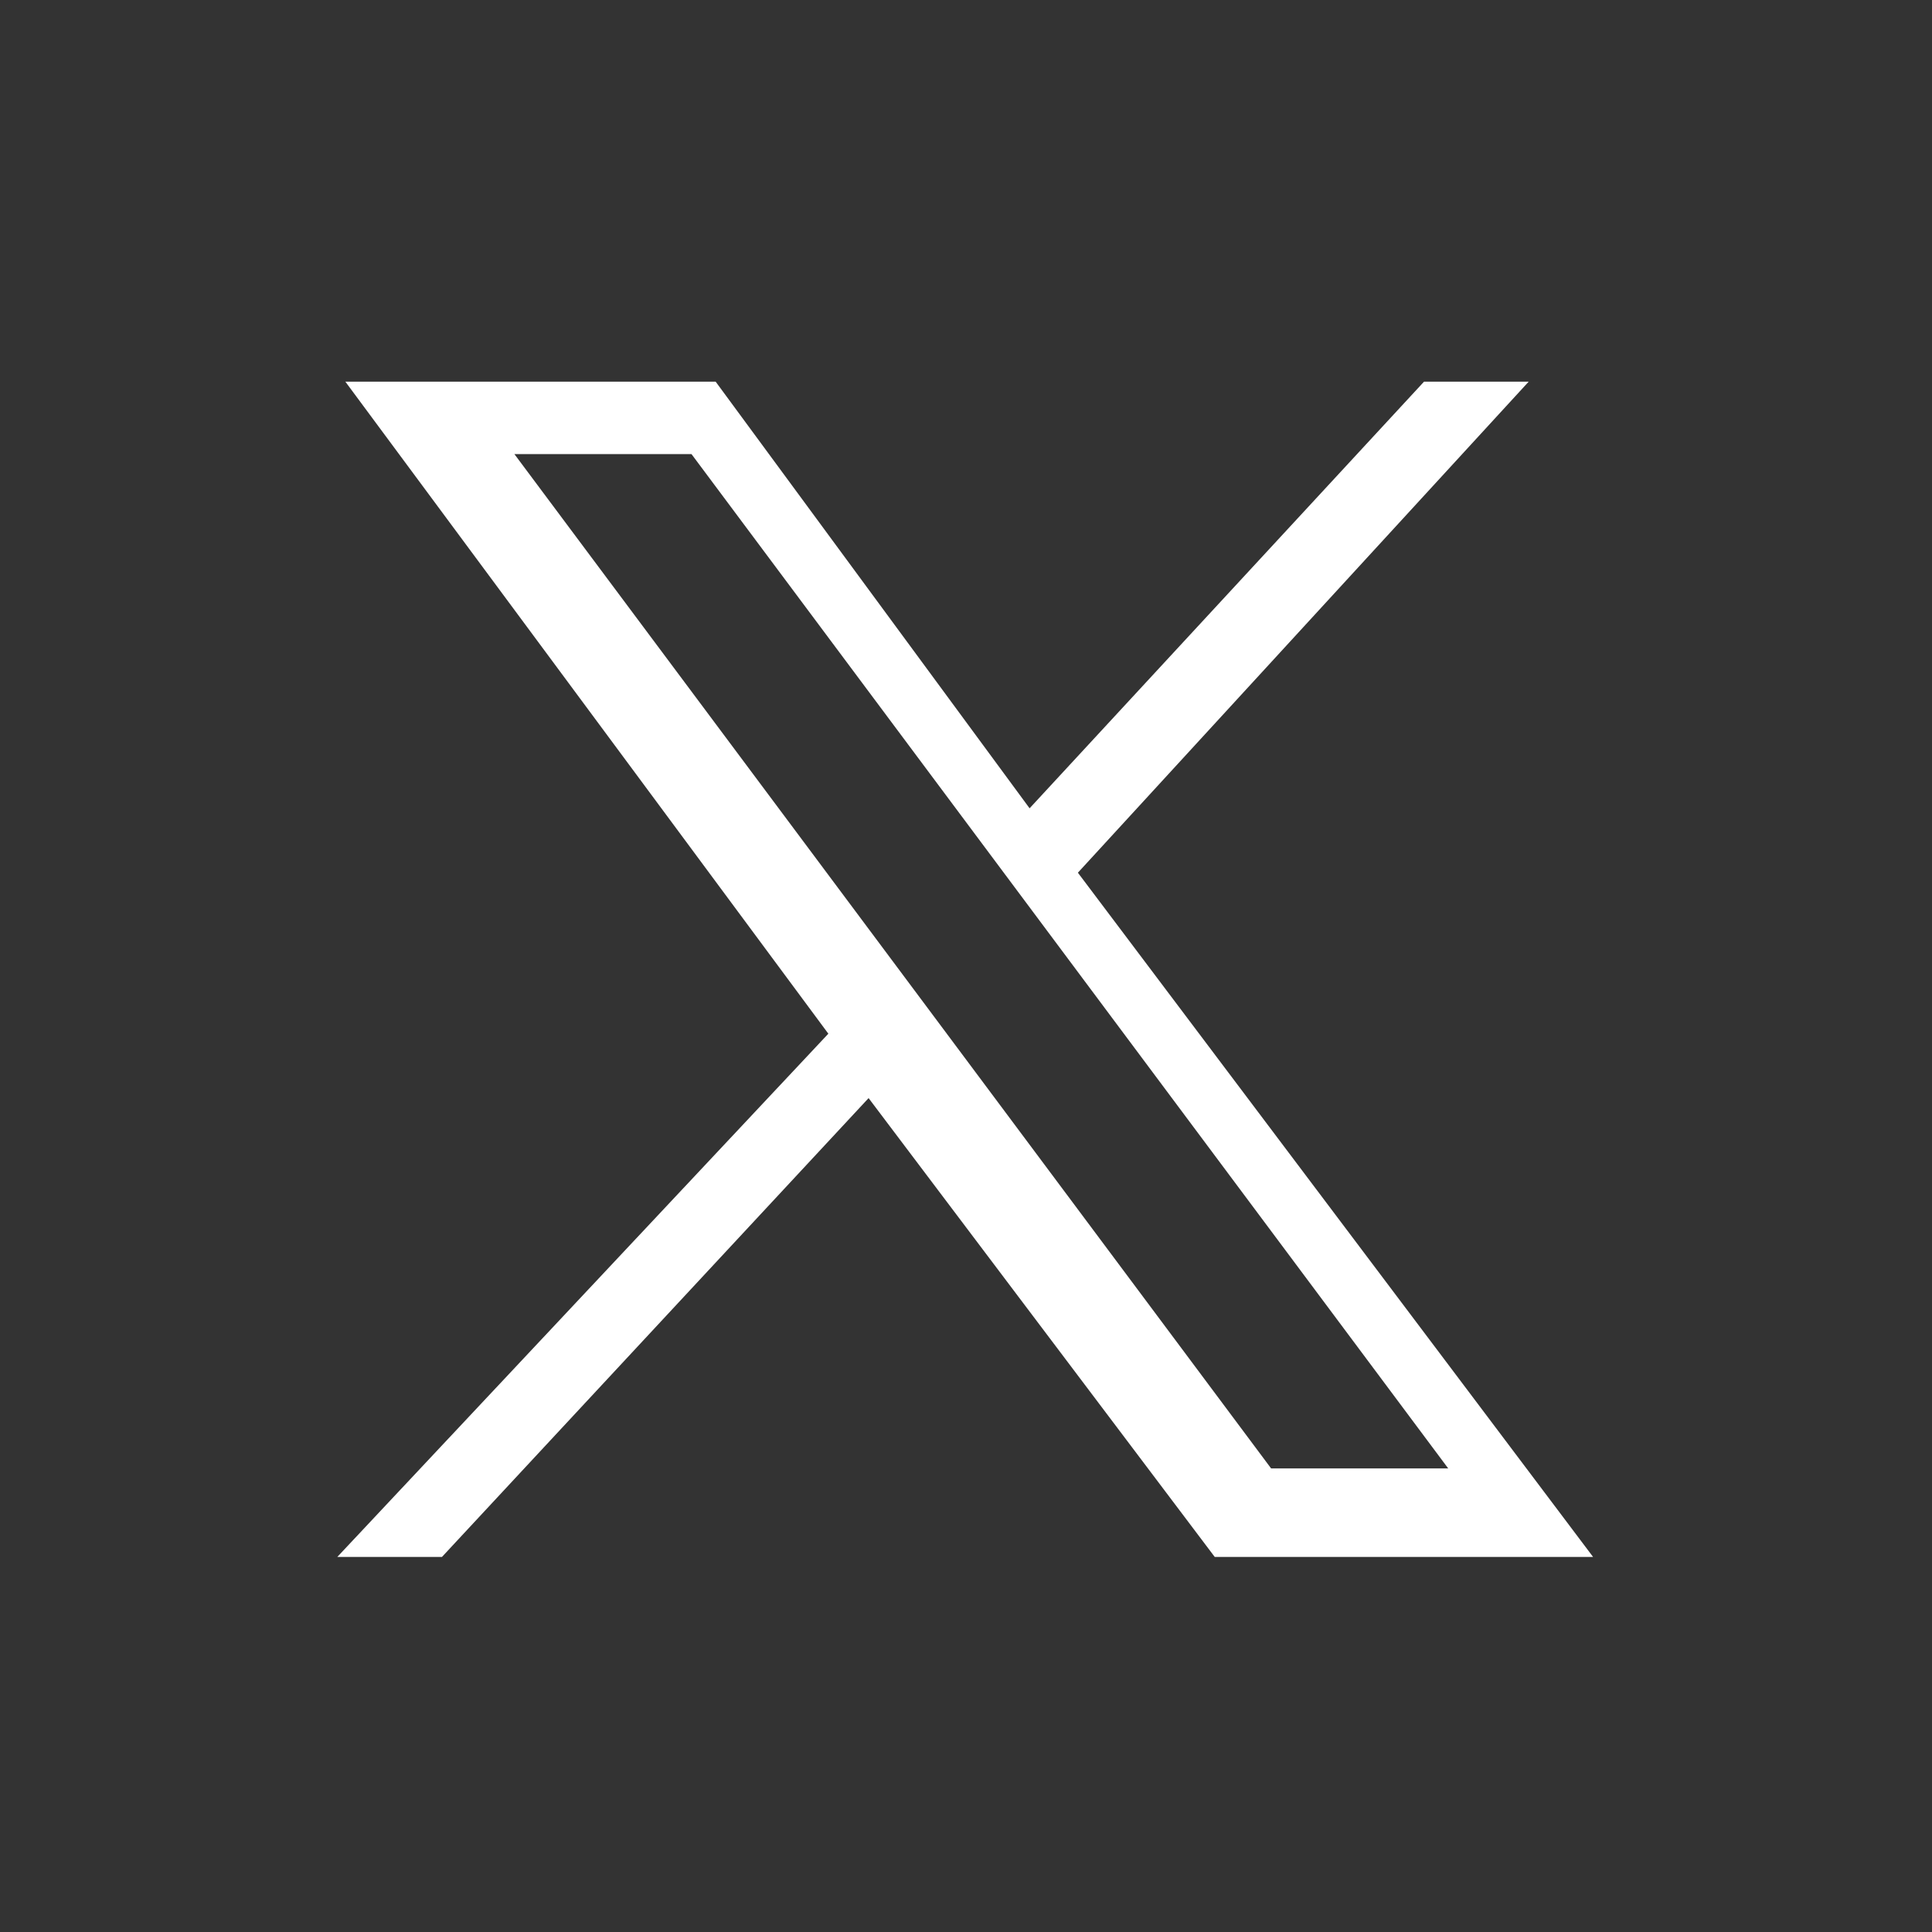
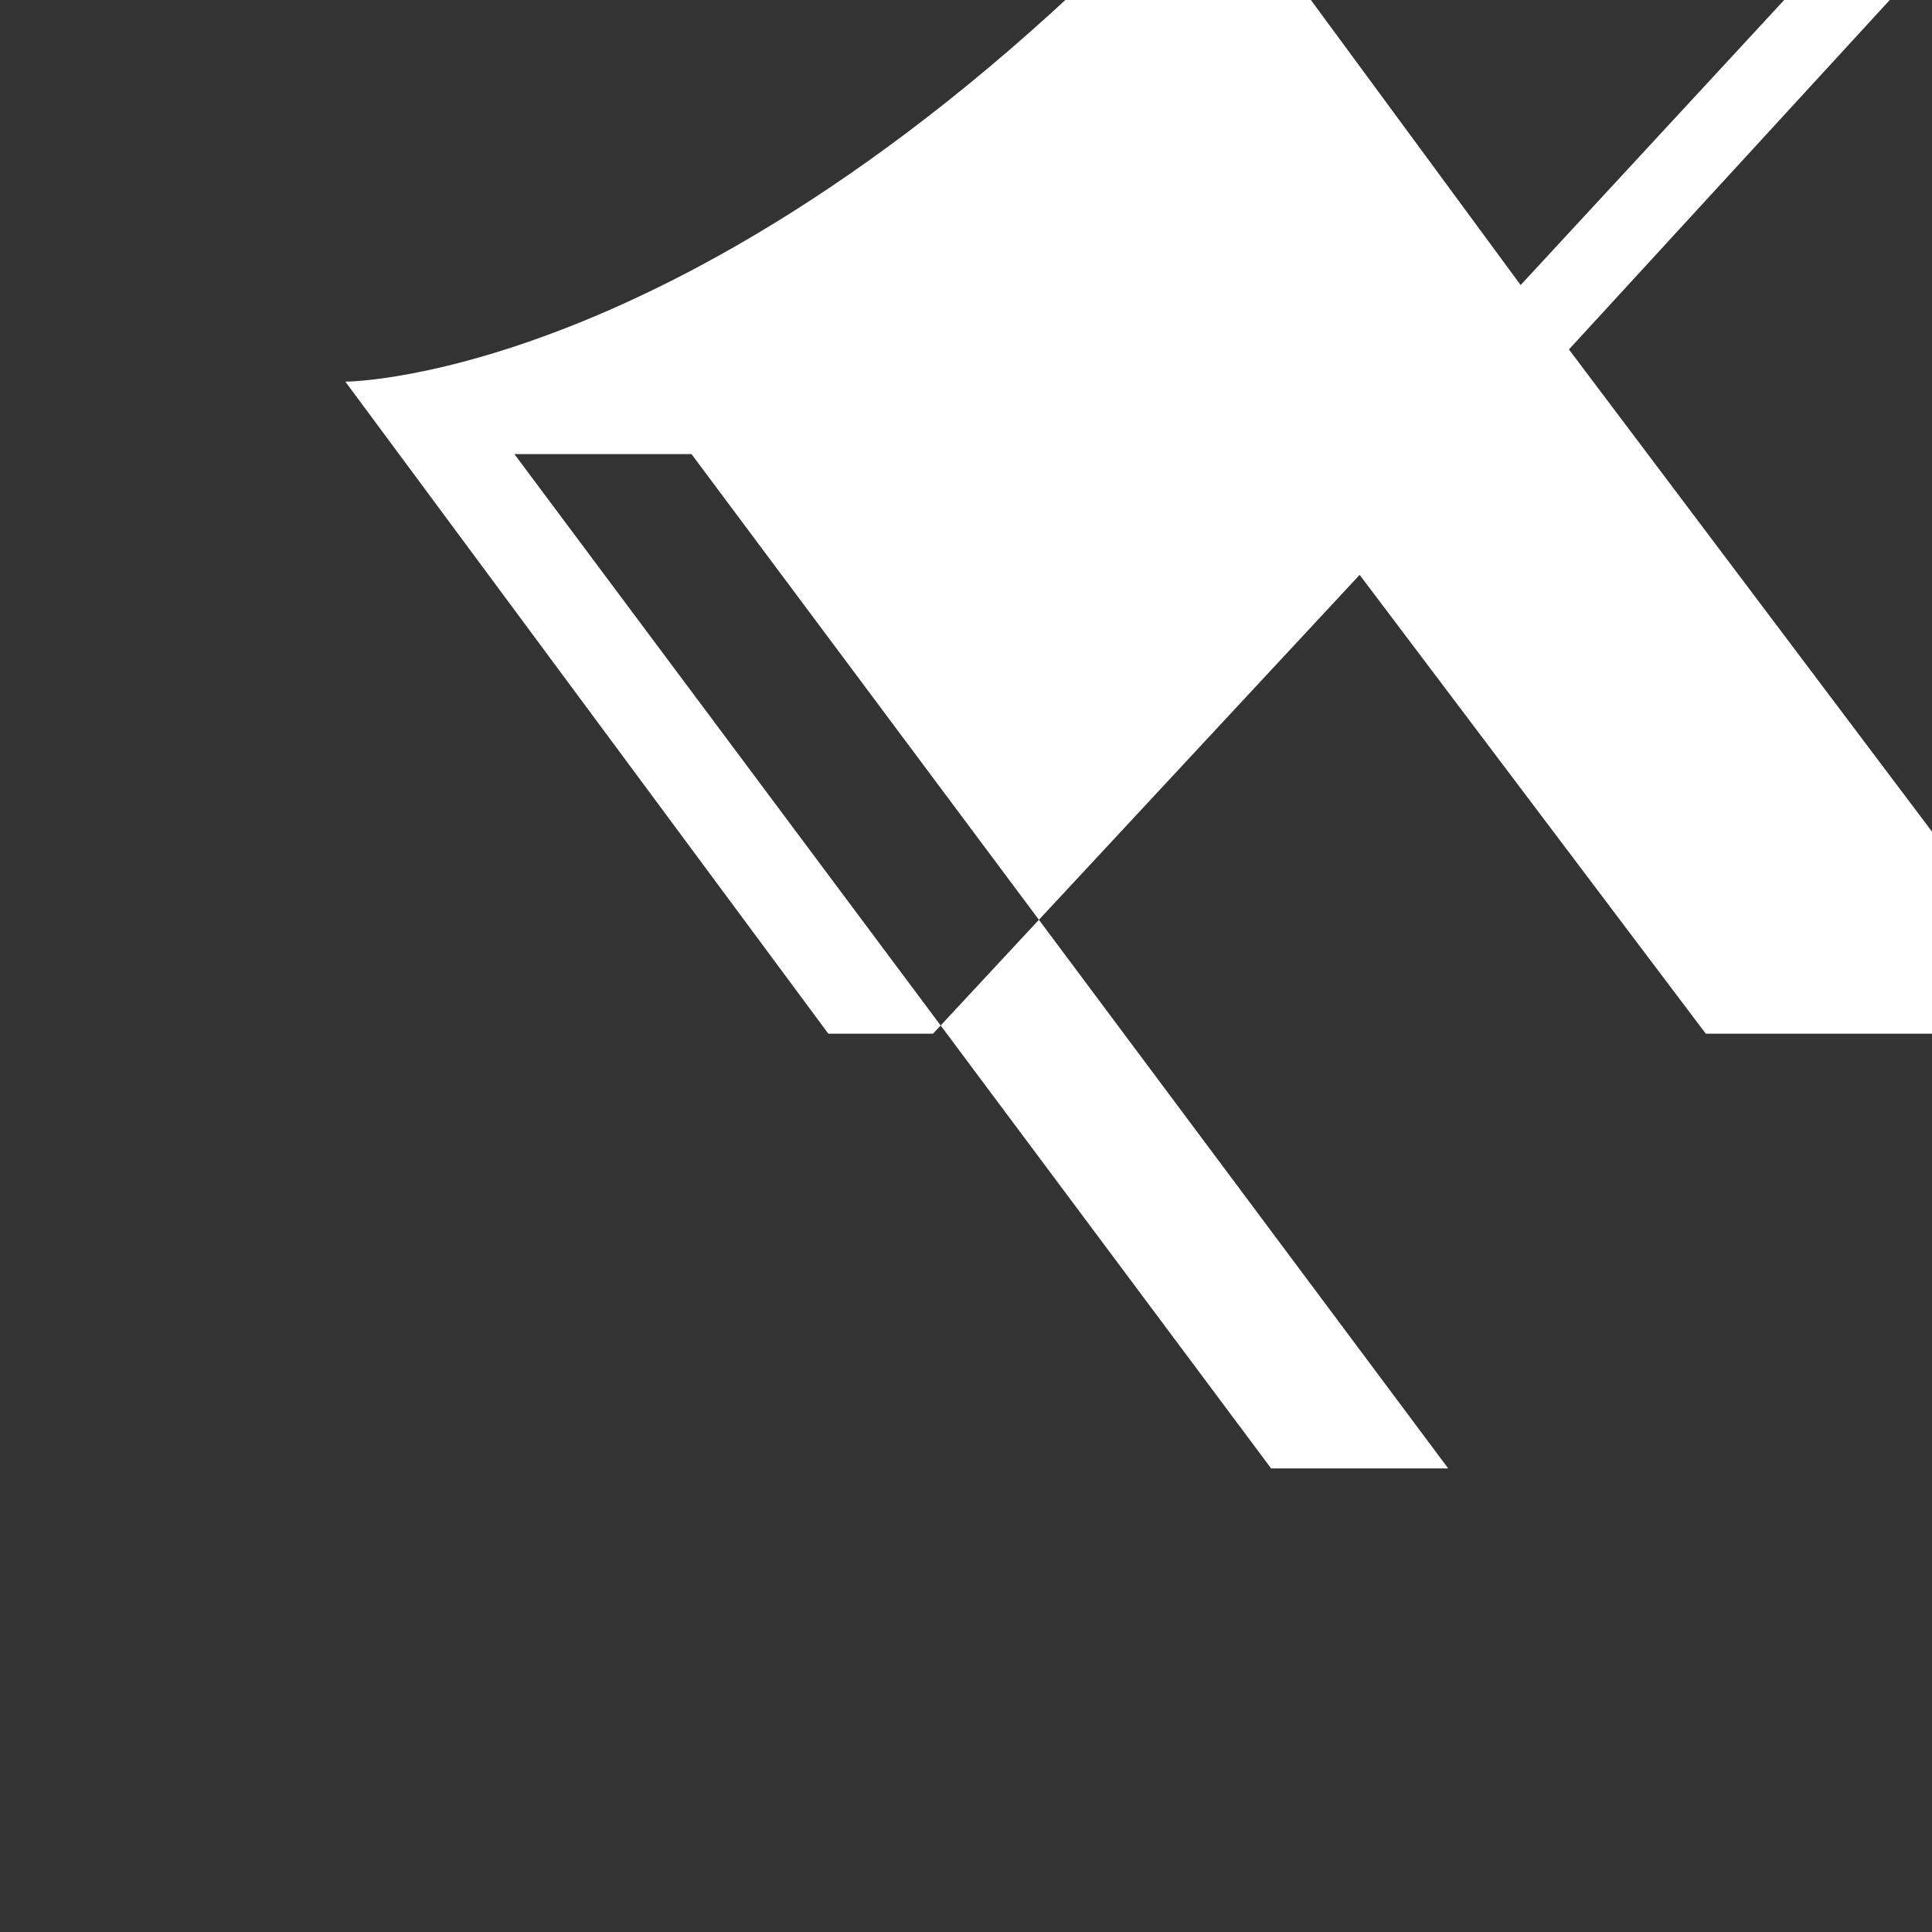
<svg xmlns="http://www.w3.org/2000/svg" version="1.1" id="Layer_1" x="0px" y="0px" viewBox="0 0 24 24" style="enable-background:new 0 0 24 24;" xml:space="preserve">
  <rect x="0" y="0" width="24" height="24" fill="#333333" stroke="none" />
  <style type="text/css">
	.st0{fill:#FFFFFF;}
</style>
  <g id="layer1" transform="translate(52.39,-25.059)">
-     <path id="path1009" class="st0" d="M-48.1,29.8l6,8.1l-6.1,6.5h1.3l5.3-5.7l4.3,5.7h4.7l-6.4-8.5l5.6-6.1h-1.3l-4.9,5.3l-3.9-5.3   C-43.4,29.8-48.1,29.8-48.1,29.8z M-46,30.7h2.2l9.4,12.6h-2.2L-46,30.7z" />
+     <path id="path1009" class="st0" d="M-48.1,29.8l6,8.1h1.3l5.3-5.7l4.3,5.7h4.7l-6.4-8.5l5.6-6.1h-1.3l-4.9,5.3l-3.9-5.3   C-43.4,29.8-48.1,29.8-48.1,29.8z M-46,30.7h2.2l9.4,12.6h-2.2L-46,30.7z" />
  </g>
</svg>